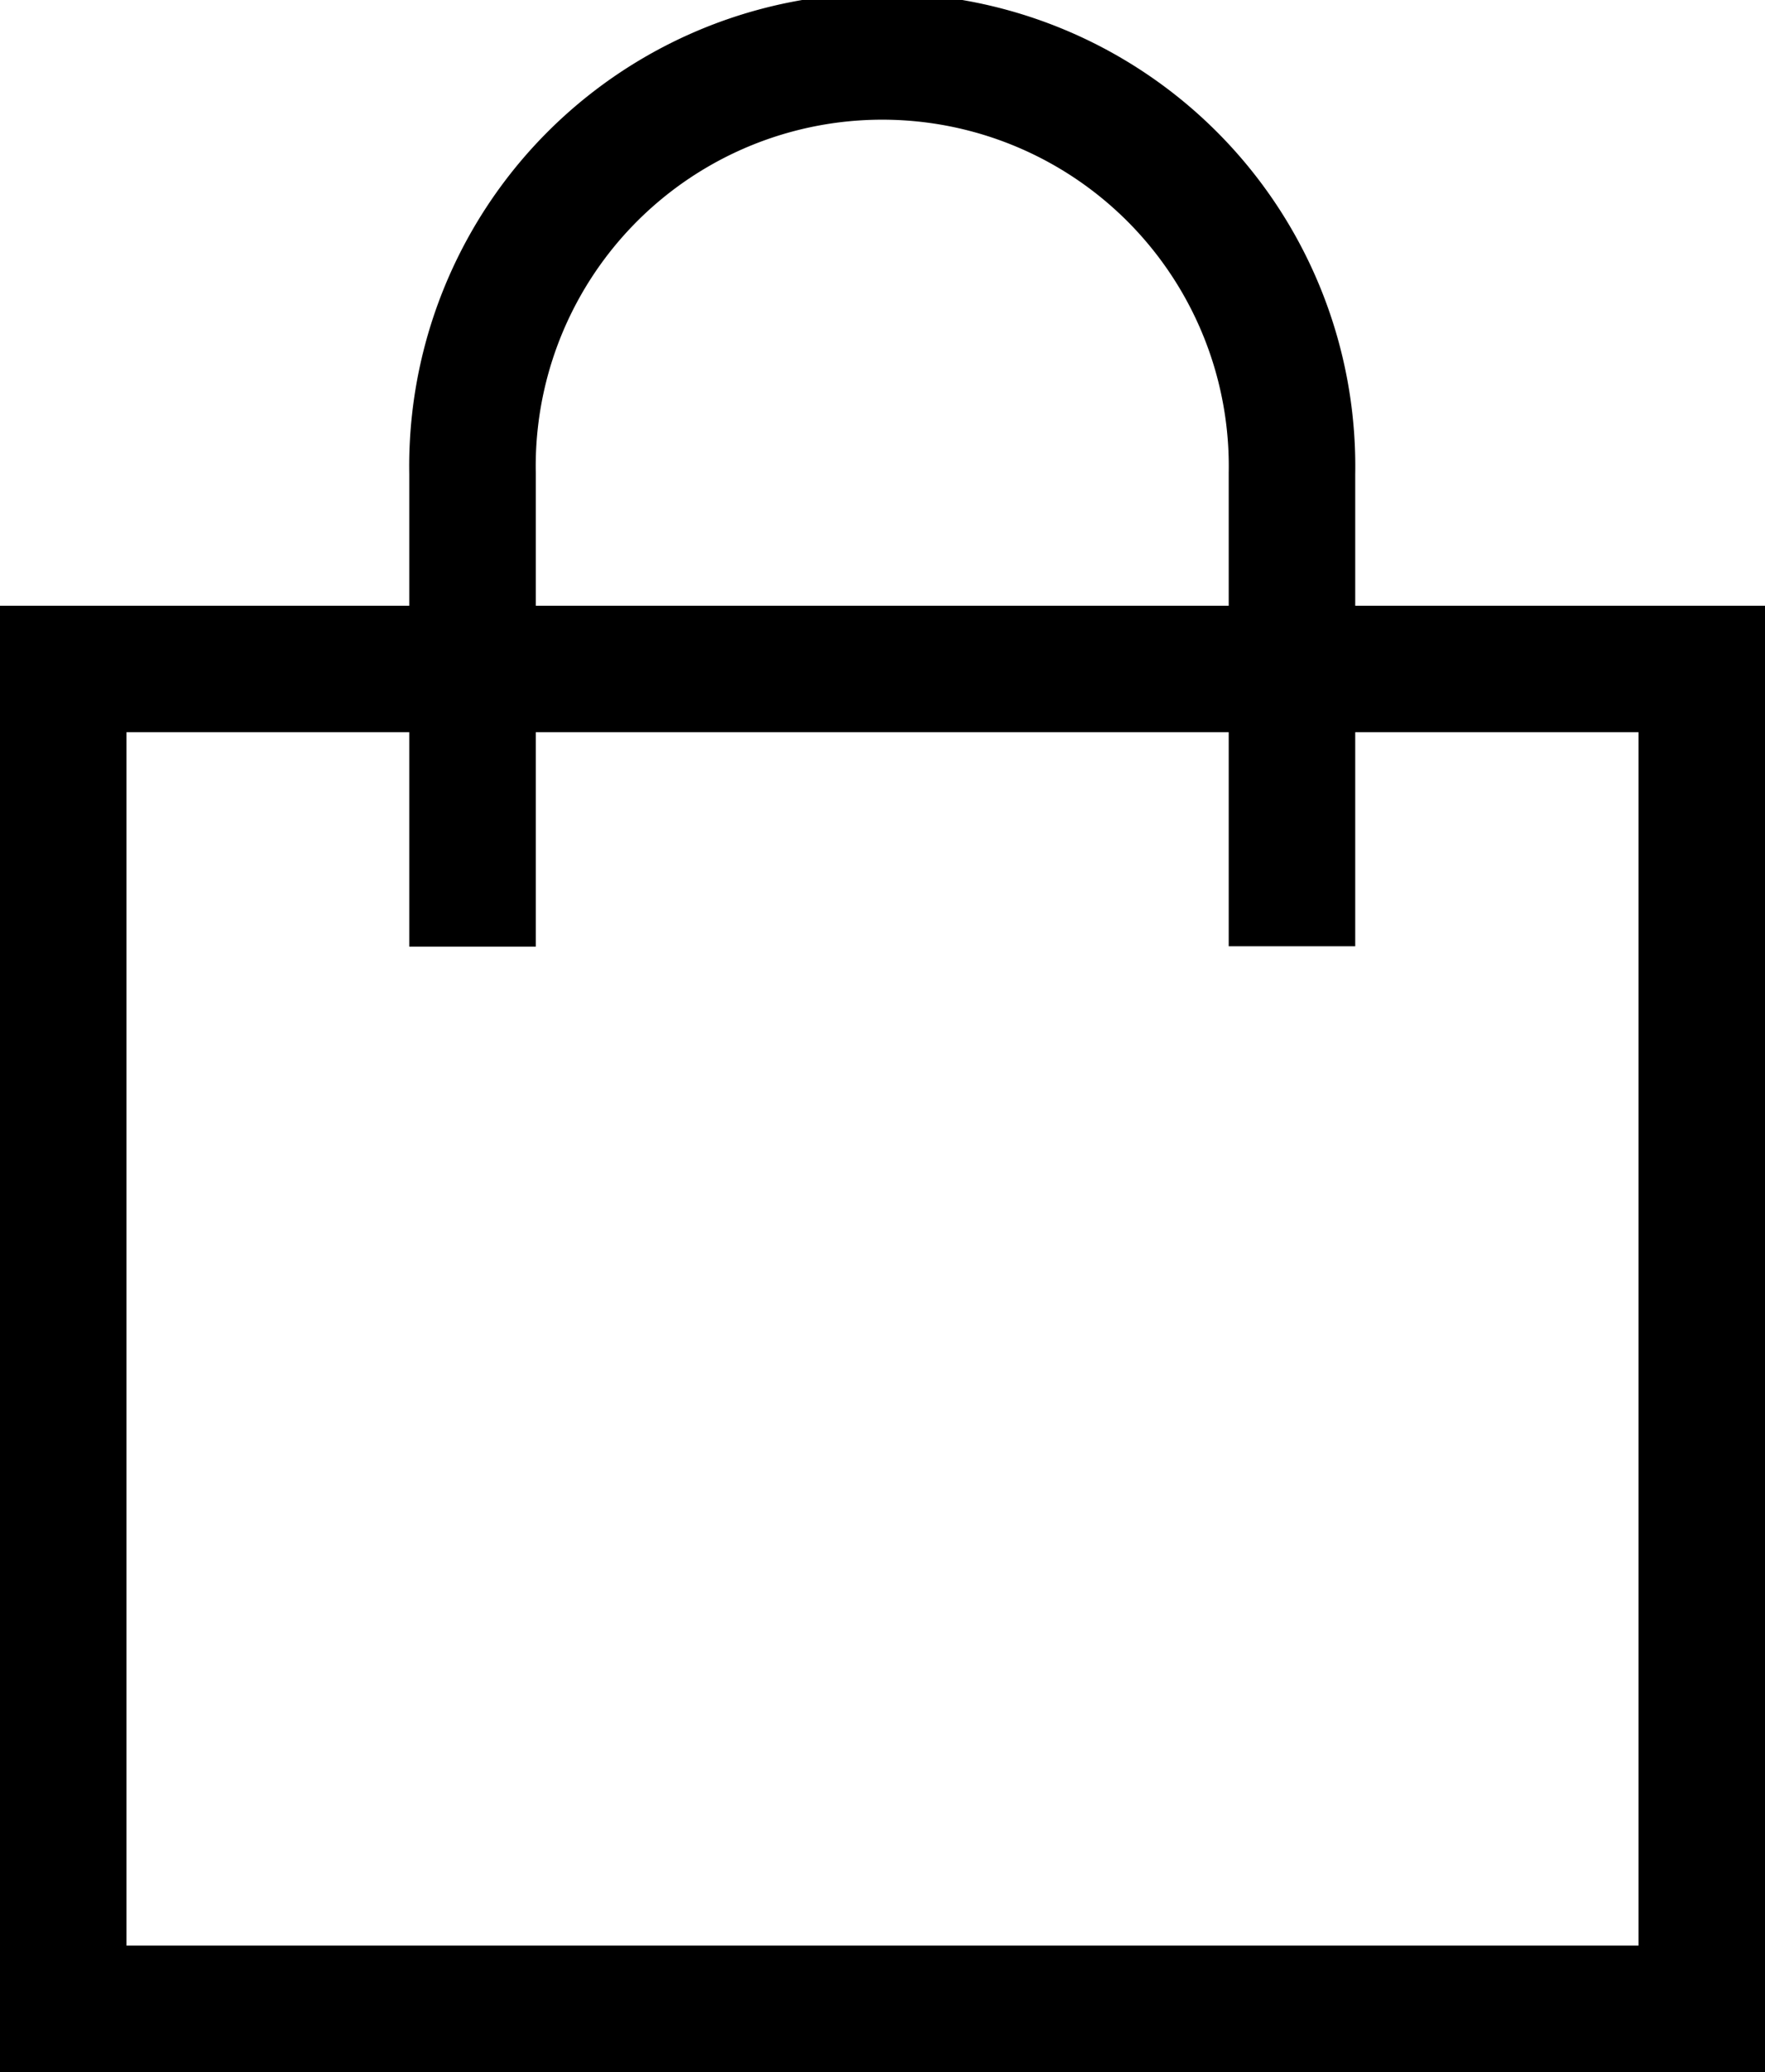
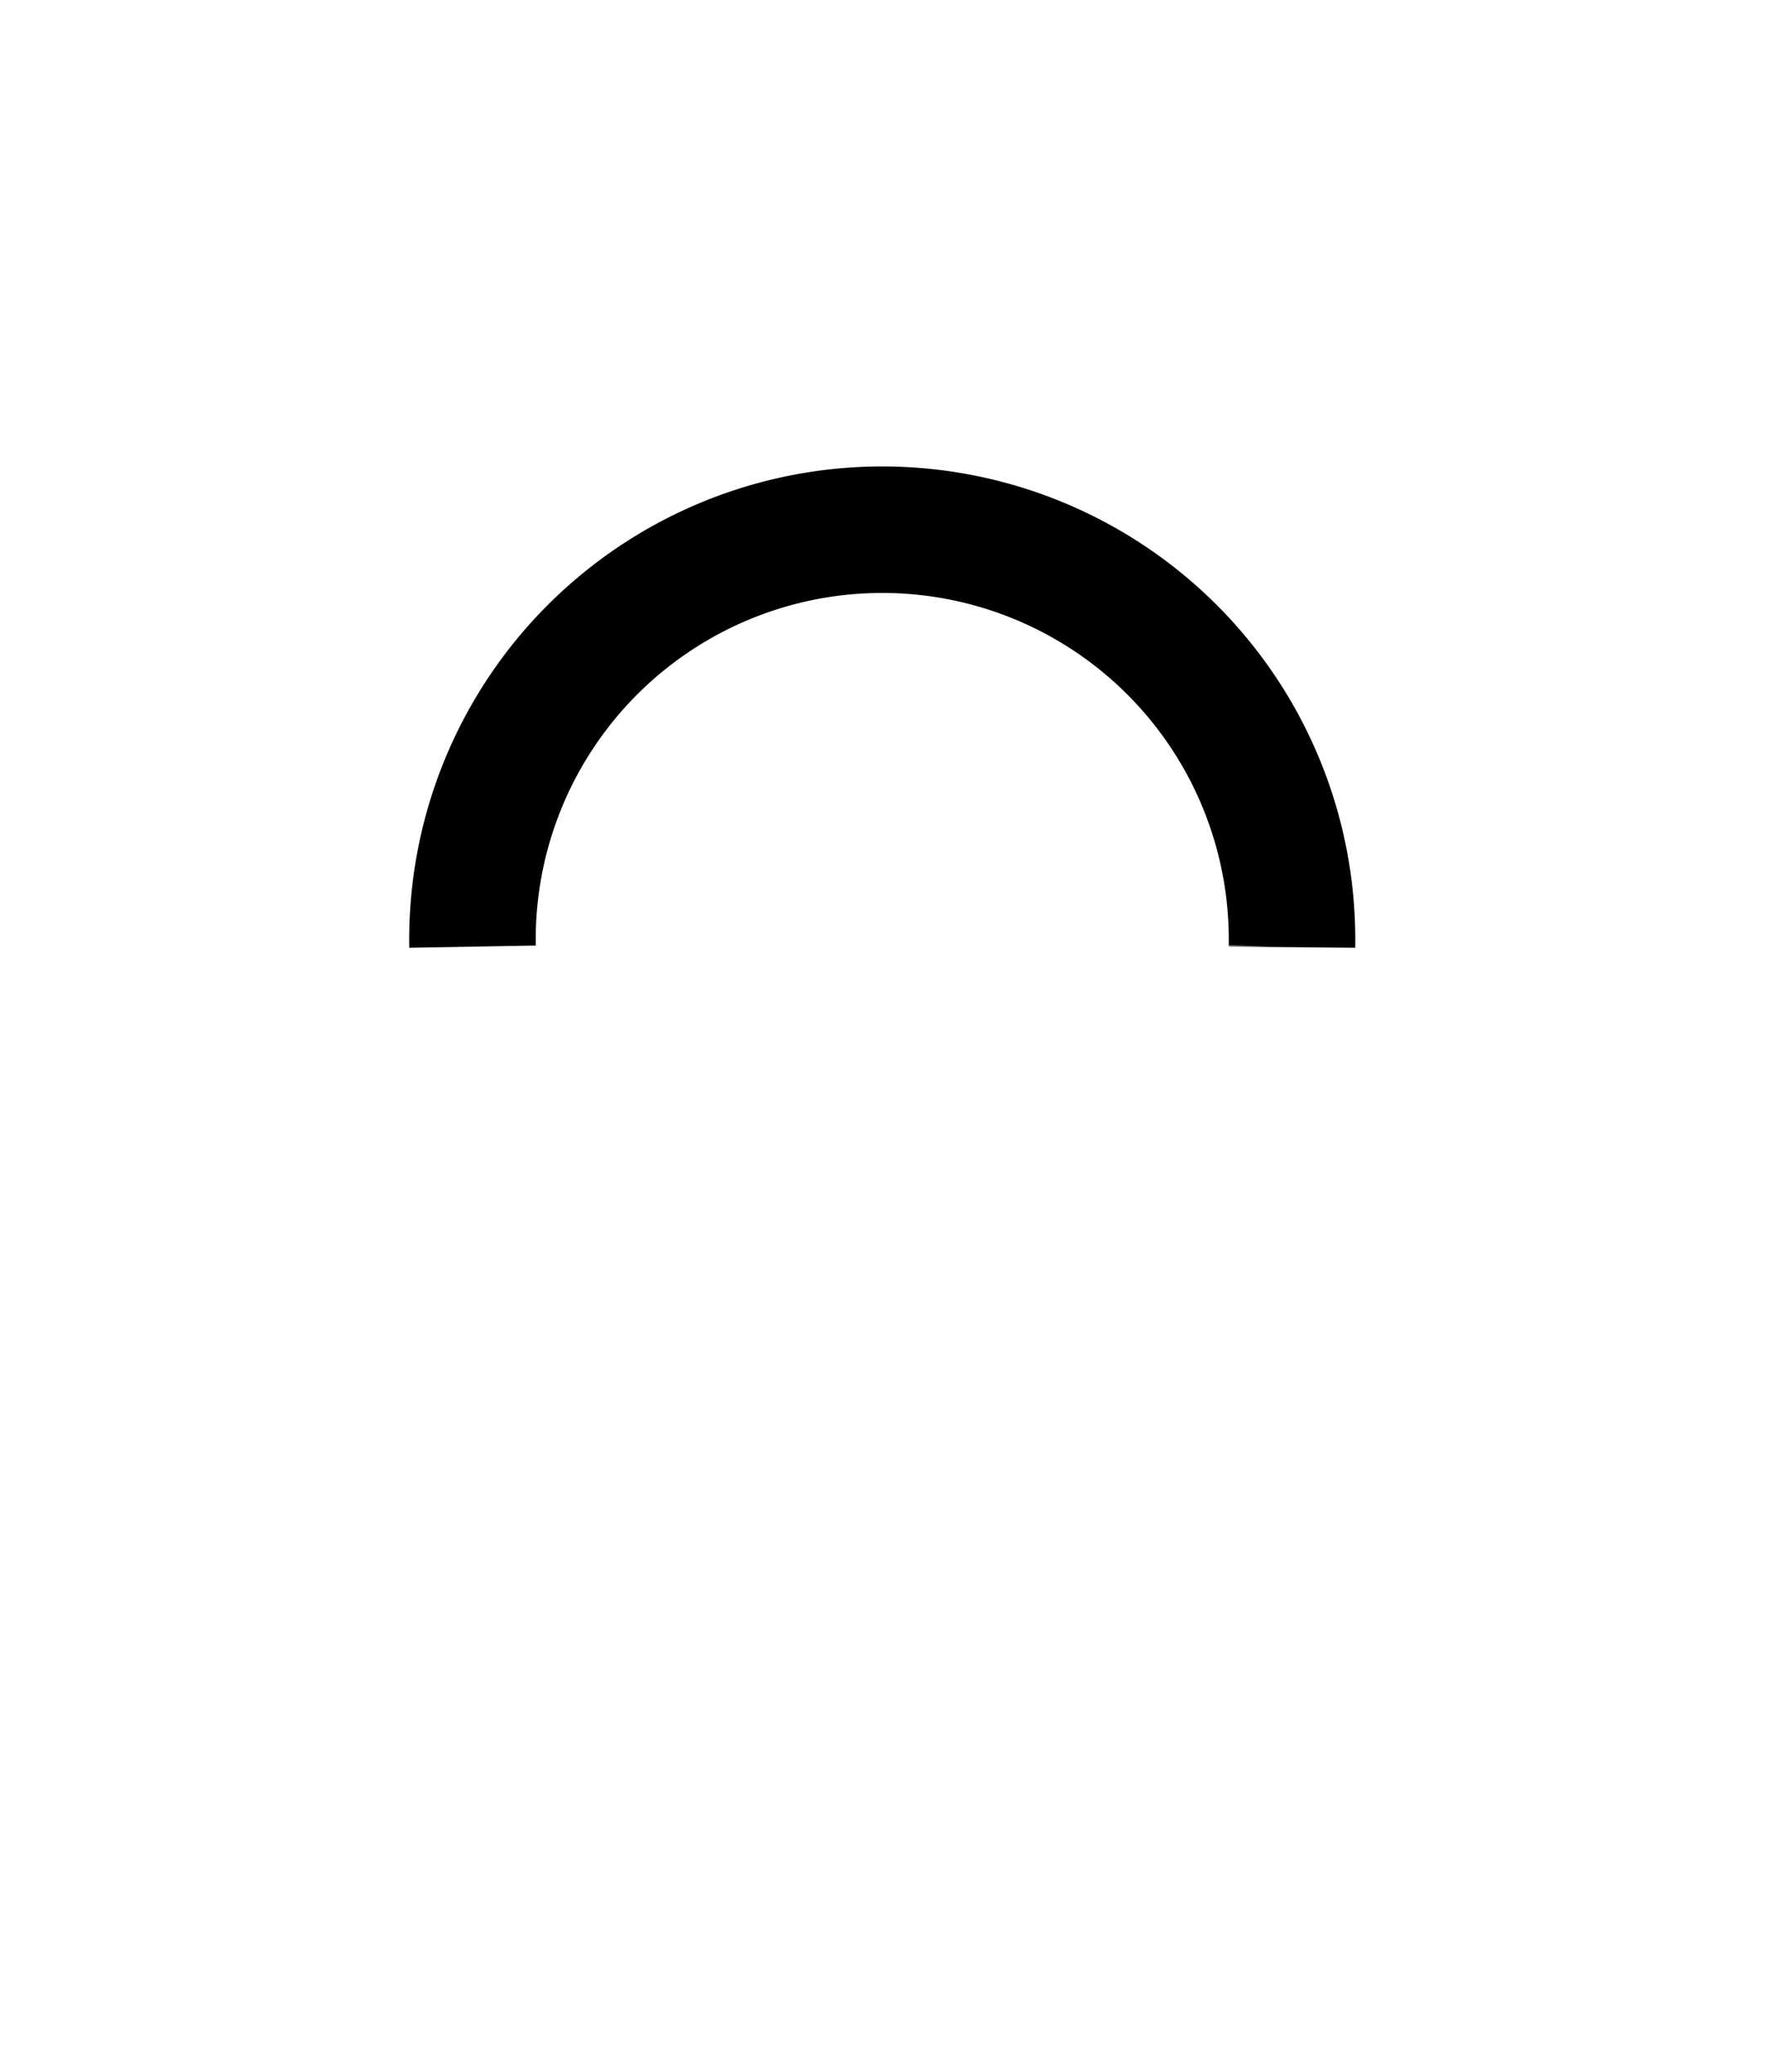
<svg xmlns="http://www.w3.org/2000/svg" width="13.951" height="16.379" viewBox="0 0 13.951 16.379">
  <g id="Artboard_5" data-name="Artboard 5" transform="translate(0.5 0.5)">
-     <rect id="Rectangle_1405" data-name="Rectangle 1405" width="12.951" height="10.591" transform="translate(0 4.788)" fill="none" stroke="#000" stroke-width="1" />
-     <path id="Path_101" data-name="Path 101" d="M9.96,7.483V3.742a3.239,3.239,0,1,1,6.477,0V7.48" transform="translate(-6.725 -0.5)" fill="none" stroke="#000" stroke-width="1" />
+     <path id="Path_101" data-name="Path 101" d="M9.96,7.483a3.239,3.239,0,1,1,6.477,0V7.48" transform="translate(-6.725 -0.5)" fill="none" stroke="#000" stroke-width="1" />
  </g>
</svg>